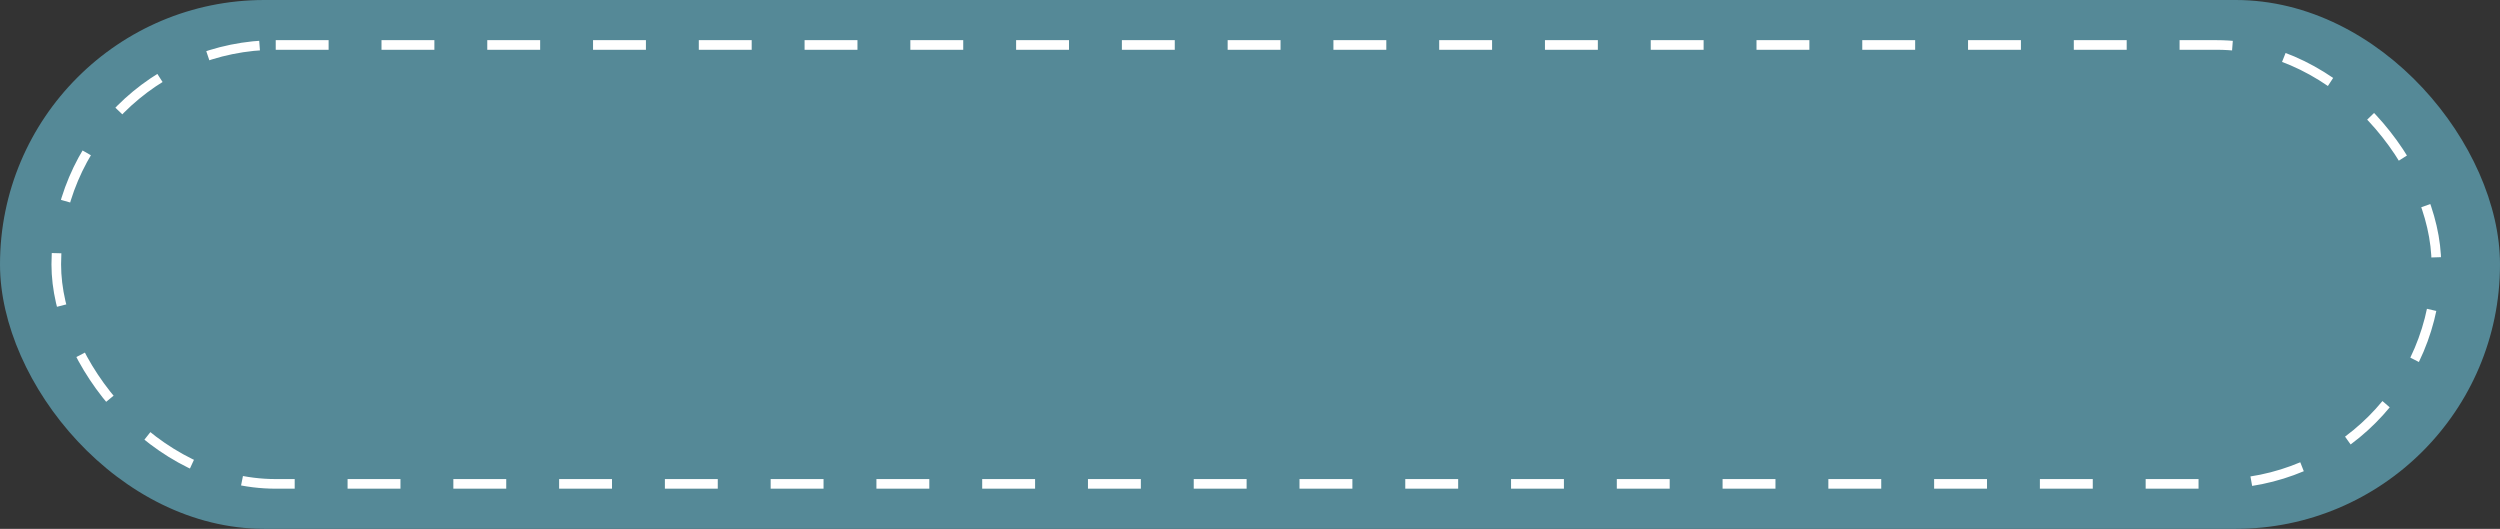
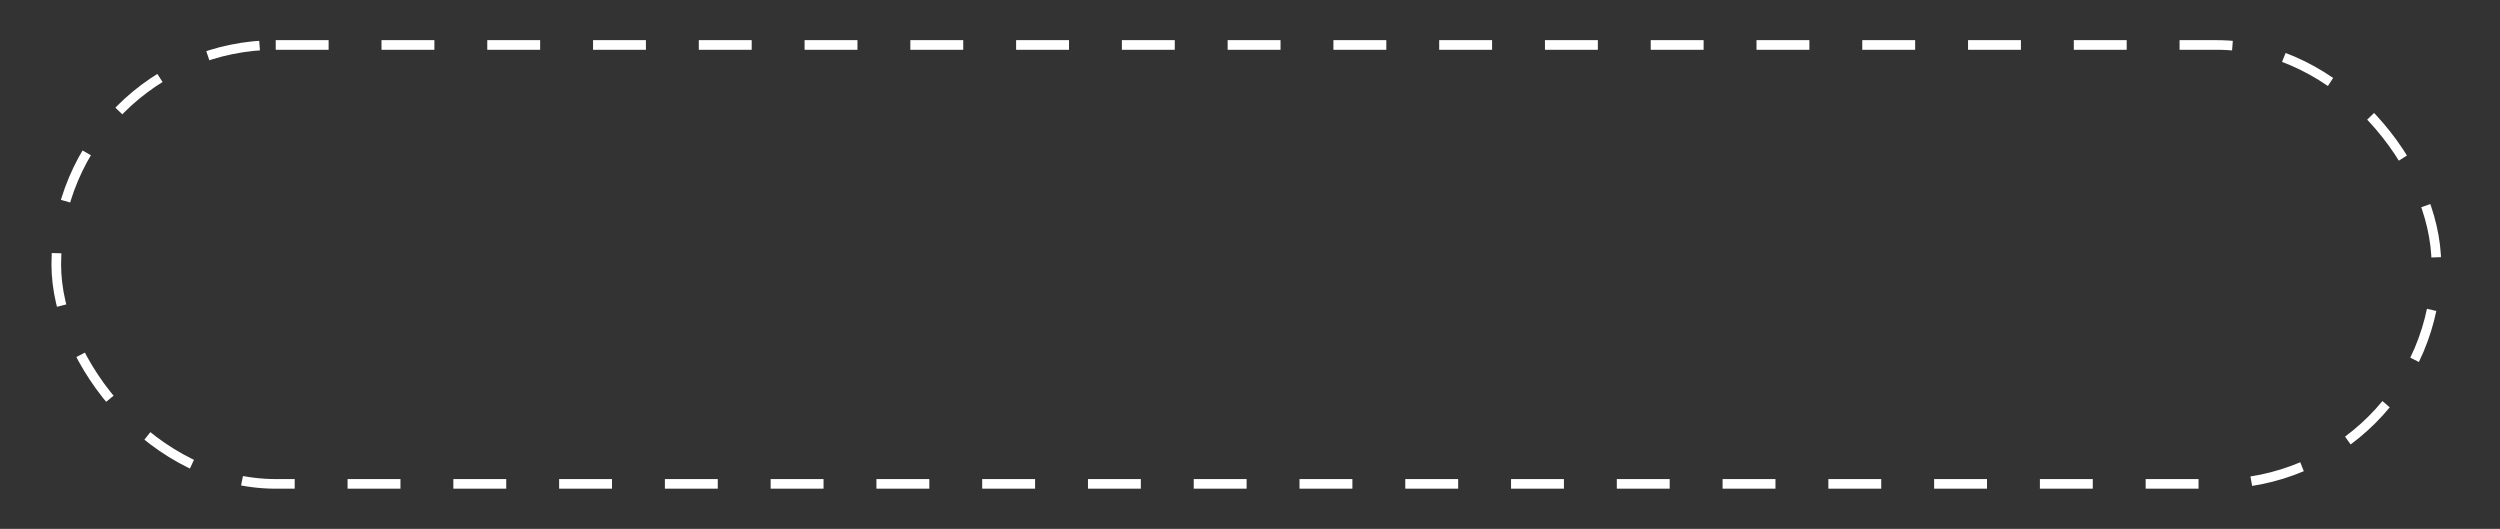
<svg xmlns="http://www.w3.org/2000/svg" width="260" height="55" viewBox="0 0 260 55" fill="none">
  <rect x="0" y="0" width="260" height="55" fill="#333333" stroke="none" />
-   <rect width="260" height="55" rx="27.5" fill="#558997" />
  <rect x="5.853" y="4.677" width="247.529" height="45.646" rx="22.823" stroke="white" stroke-dasharray="5.5 5.5" />
</svg>